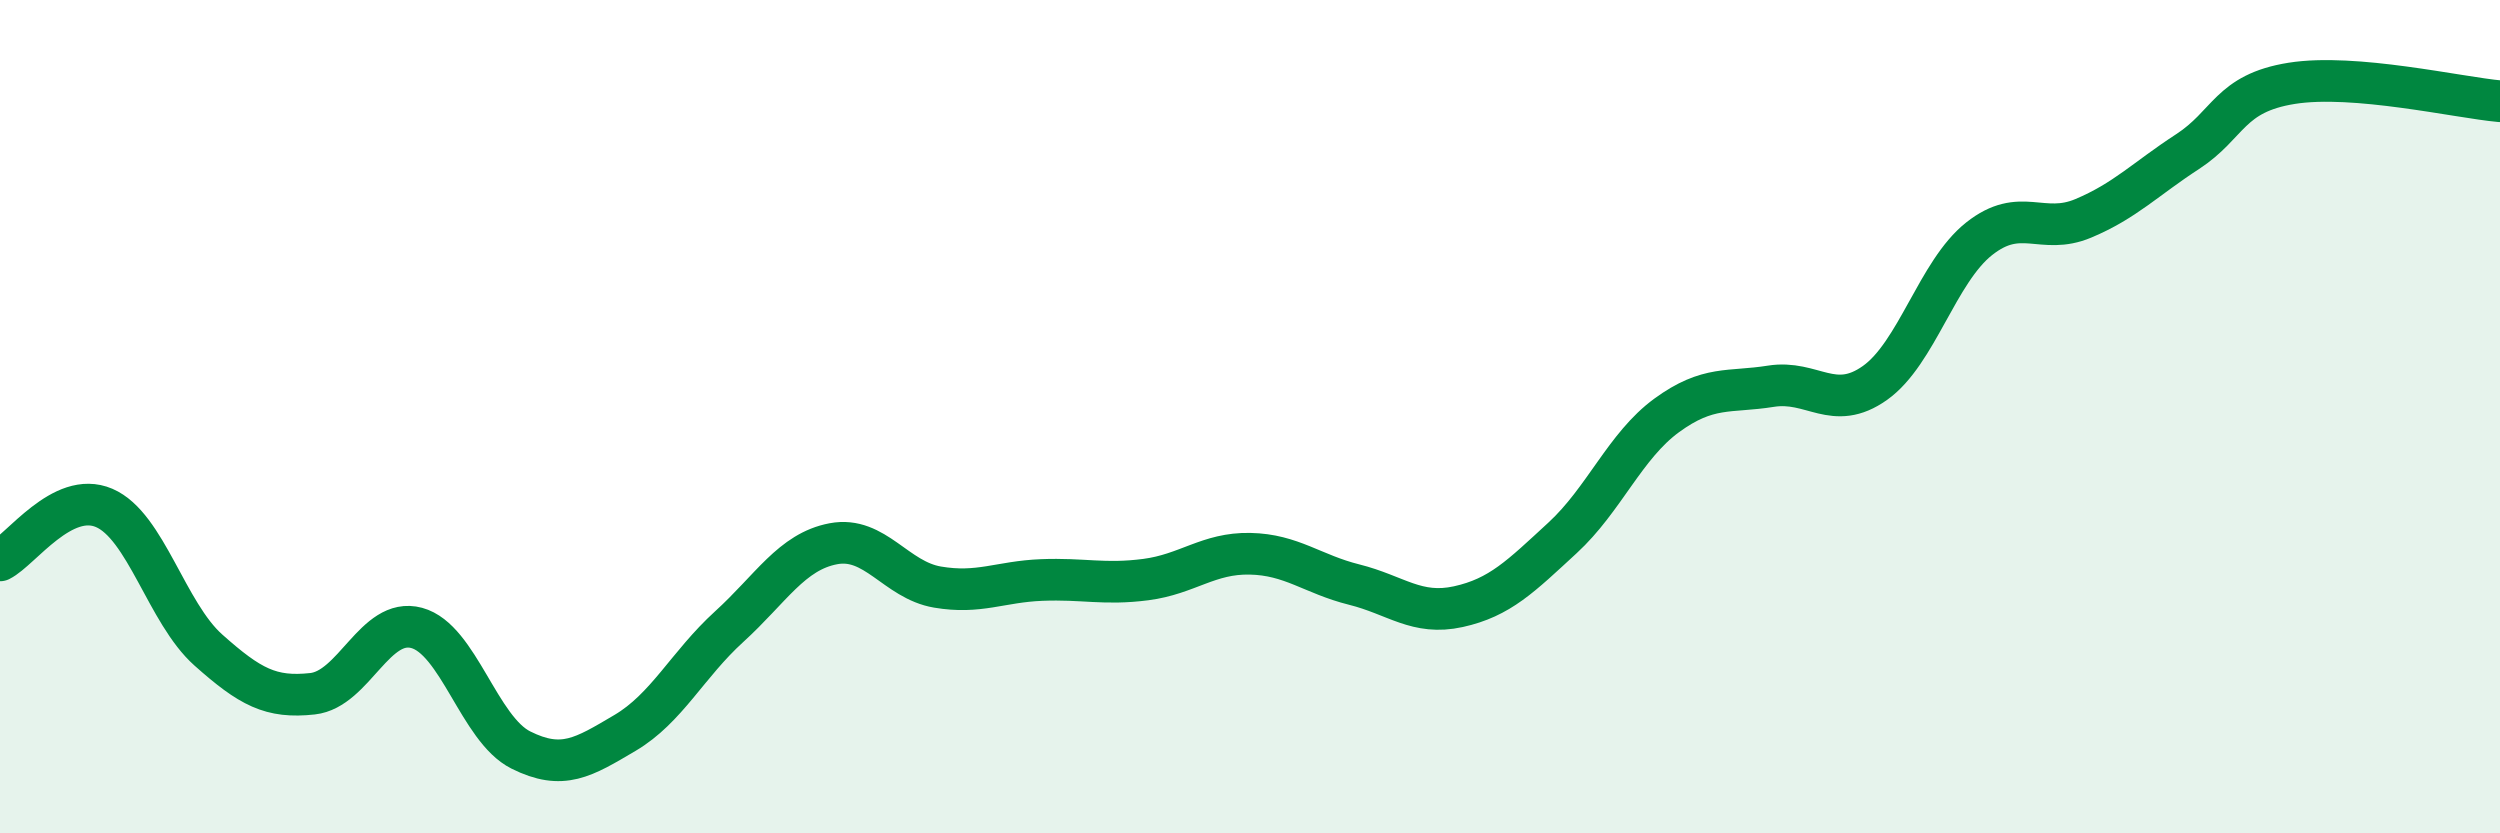
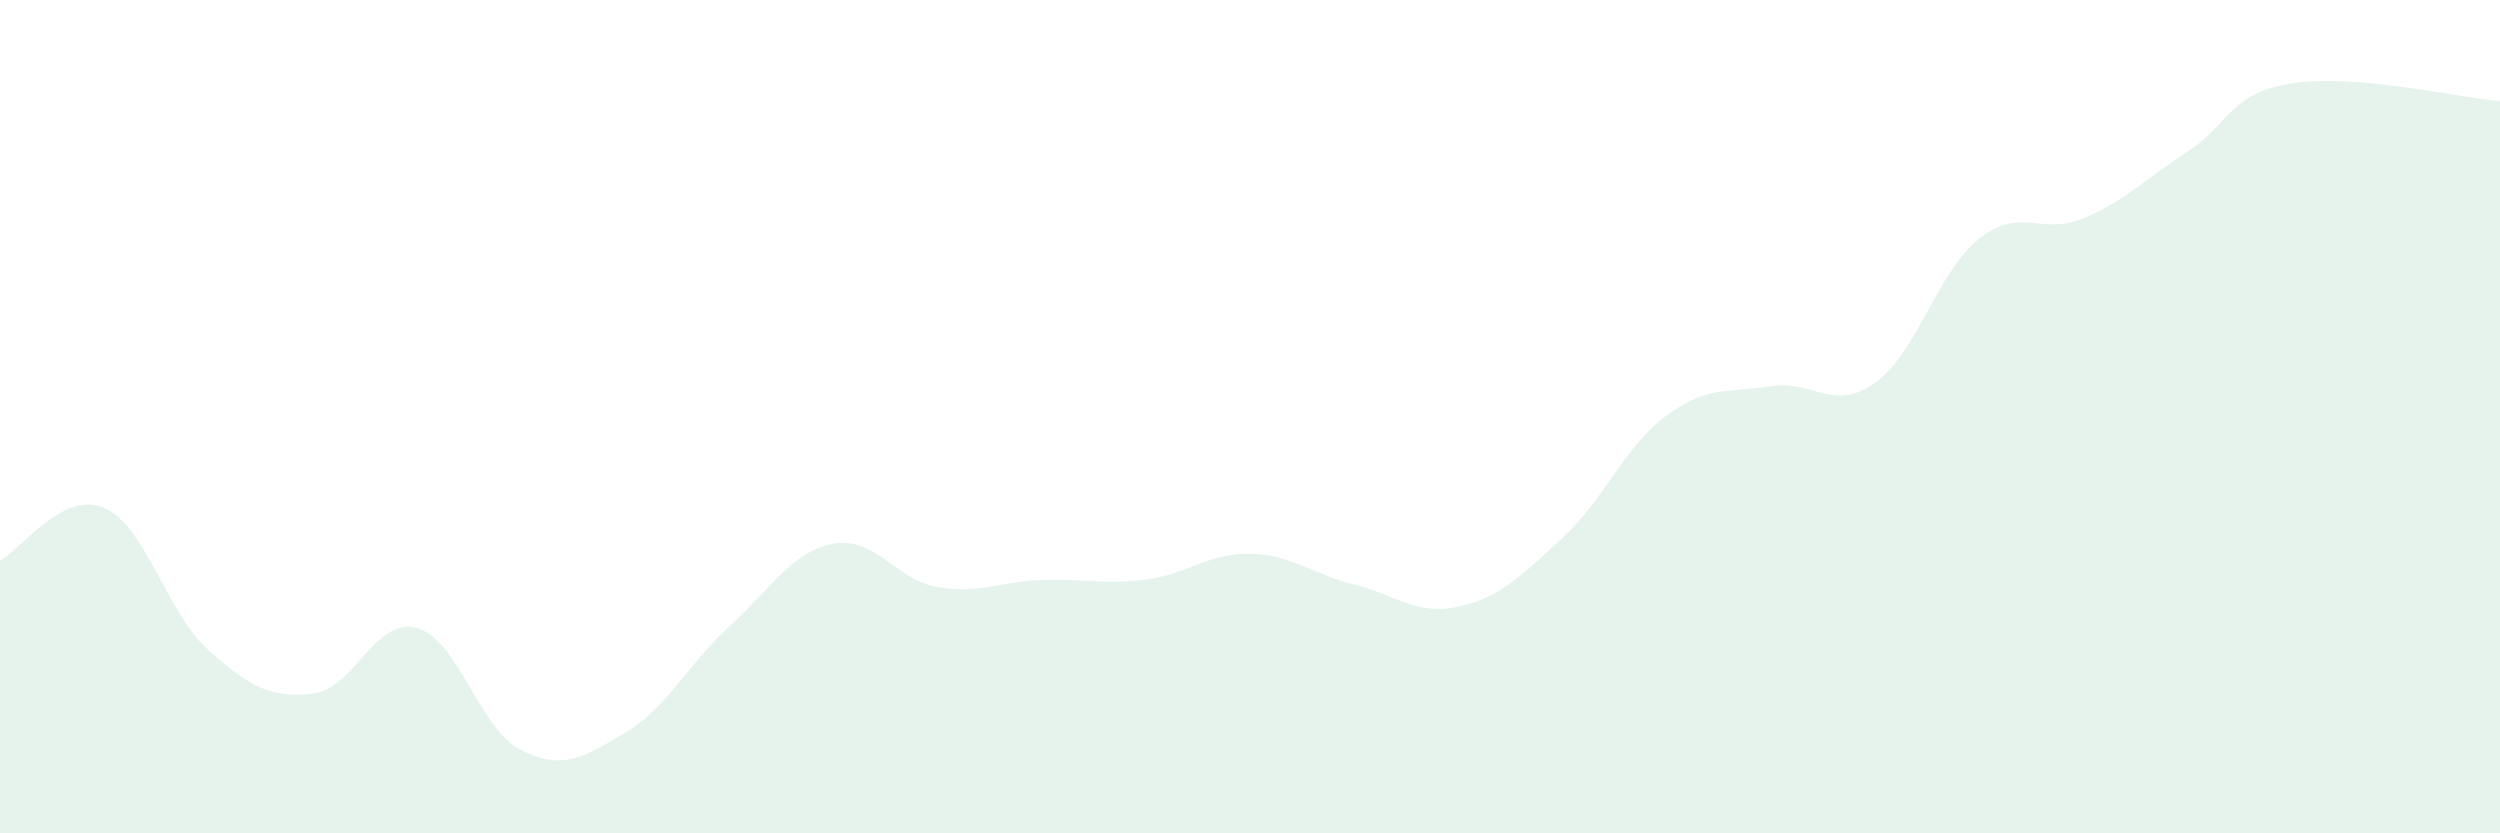
<svg xmlns="http://www.w3.org/2000/svg" width="60" height="20" viewBox="0 0 60 20">
  <path d="M 0,13.45 C 0.5,13.2 1.5,11.76 2.5,12.19 C 3.5,12.62 4,14.71 5,15.6 C 6,16.49 6.5,16.76 7.5,16.65 C 8.5,16.54 9,14.8 10,15.07 C 11,15.34 11.5,17.5 12.5,18 C 13.5,18.5 14,18.18 15,17.59 C 16,17 16.5,15.95 17.5,15.04 C 18.5,14.13 19,13.24 20,13.05 C 21,12.86 21.5,13.92 22.5,14.09 C 23.5,14.26 24,13.96 25,13.92 C 26,13.88 26.5,14.04 27.5,13.91 C 28.5,13.78 29,13.27 30,13.29 C 31,13.31 31.5,13.78 32.5,14.03 C 33.5,14.28 34,14.78 35,14.56 C 36,14.34 36.5,13.83 37.5,12.91 C 38.5,11.99 39,10.7 40,9.97 C 41,9.24 41.5,9.43 42.5,9.27 C 43.5,9.11 44,9.9 45,9.19 C 46,8.48 46.5,6.52 47.5,5.73 C 48.5,4.94 49,5.66 50,5.24 C 51,4.82 51.5,4.29 52.5,3.64 C 53.5,2.99 53.5,2.24 55,2 C 56.5,1.76 59,2.34 60,2.43L60 20L0 20Z" fill="#008740" opacity="0.1" stroke-linecap="round" stroke-linejoin="round" />
-   <path d="M 0,13.45 C 0.5,13.2 1.5,11.76 2.5,12.19 C 3.5,12.62 4,14.71 5,15.6 C 6,16.49 6.5,16.76 7.5,16.65 C 8.5,16.54 9,14.8 10,15.07 C 11,15.34 11.5,17.5 12.5,18 C 13.5,18.5 14,18.18 15,17.59 C 16,17 16.5,15.95 17.5,15.04 C 18.5,14.13 19,13.24 20,13.05 C 21,12.86 21.5,13.92 22.5,14.09 C 23.5,14.26 24,13.96 25,13.92 C 26,13.88 26.5,14.04 27.5,13.91 C 28.5,13.78 29,13.27 30,13.29 C 31,13.31 31.5,13.78 32.5,14.03 C 33.5,14.28 34,14.78 35,14.56 C 36,14.34 36.5,13.83 37.5,12.91 C 38.5,11.99 39,10.7 40,9.97 C 41,9.24 41.5,9.43 42.5,9.27 C 43.5,9.11 44,9.9 45,9.19 C 46,8.48 46.5,6.52 47.5,5.73 C 48.5,4.94 49,5.66 50,5.24 C 51,4.82 51.5,4.29 52.5,3.64 C 53.5,2.99 53.5,2.24 55,2 C 56.5,1.76 59,2.34 60,2.43" stroke="#008740" stroke-width="1" fill="none" stroke-linecap="round" stroke-linejoin="round" />
</svg>